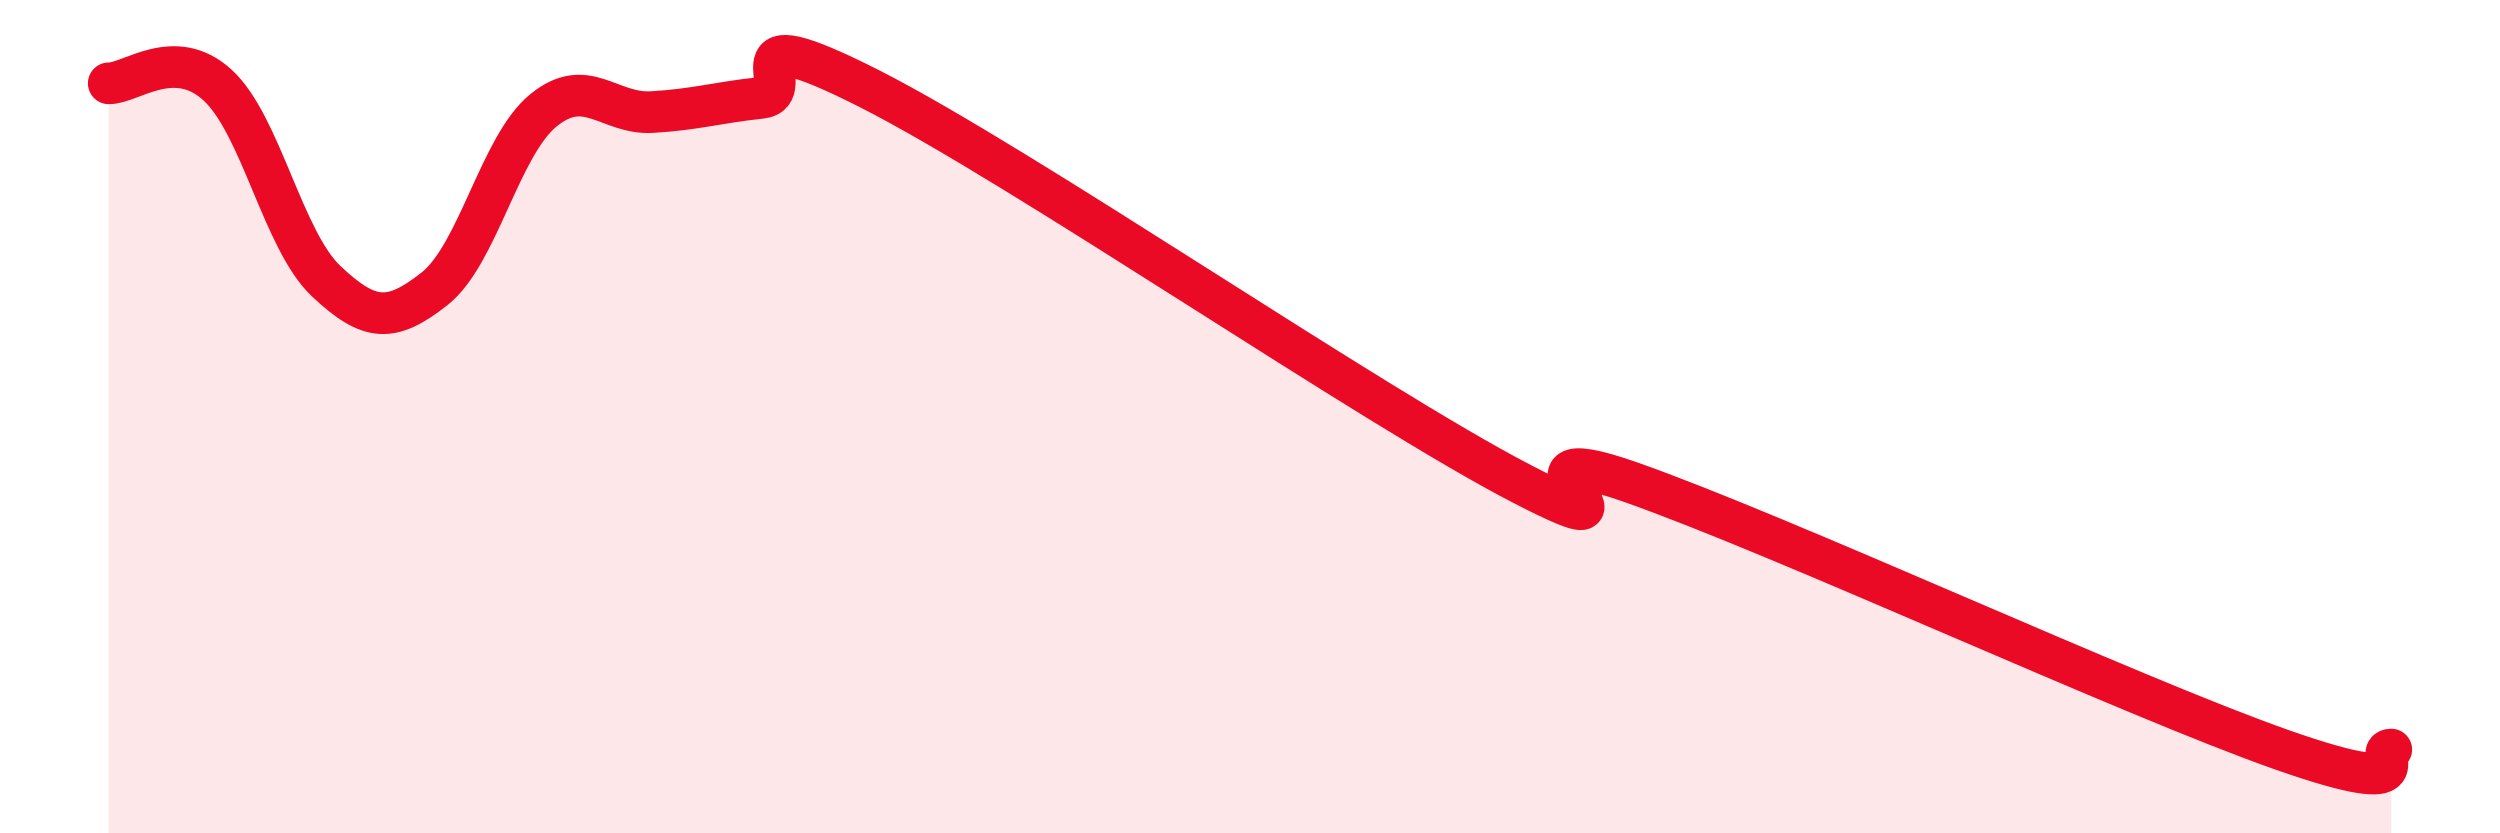
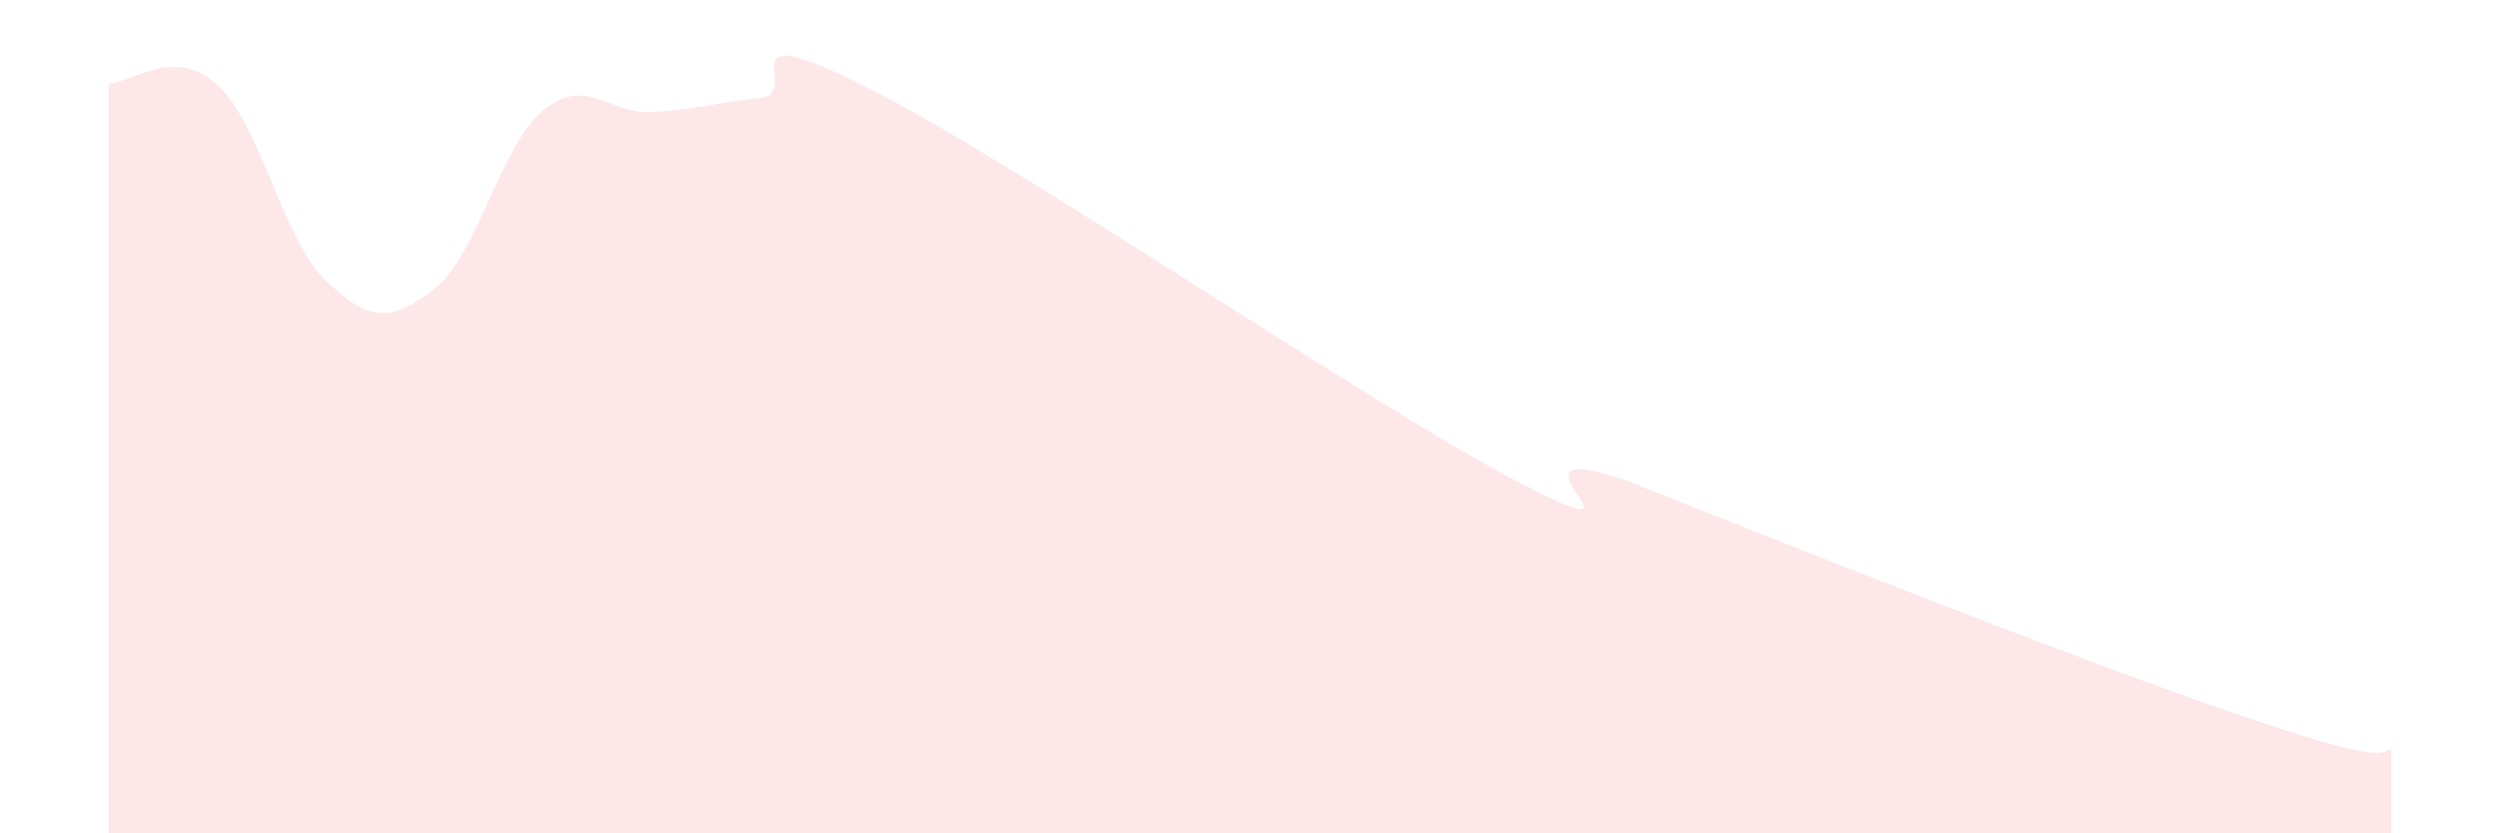
<svg xmlns="http://www.w3.org/2000/svg" width="60" height="20" viewBox="0 0 60 20">
-   <path d="M 2.61,2 C 3.13,2.01 4.18,1.09 5.22,2.04 C 6.26,2.99 6.79,5.77 7.83,6.75 C 8.87,7.73 9.39,7.75 10.43,6.93 C 11.47,6.11 12,3.5 13.04,2.65 C 14.08,1.8 14.61,2.75 15.65,2.69 C 16.69,2.63 17.22,2.46 18.26,2.35 C 19.3,2.24 17.22,0.28 20.87,2.13 C 24.52,3.98 32.87,9.72 36.52,11.61 C 40.17,13.5 35.48,10.29 39.13,11.57 C 42.78,12.85 51.13,16.72 54.78,18 C 58.43,19.28 56.87,17.99 57.39,17.99L57.39 20L2.61 20Z" fill="#EB0A25" opacity="0.1" stroke-linecap="round" stroke-linejoin="round" />
-   <path d="M 2.61,2 C 3.13,2.01 4.18,1.09 5.22,2.04 C 6.26,2.99 6.79,5.77 7.83,6.75 C 8.87,7.73 9.39,7.75 10.43,6.93 C 11.47,6.11 12,3.5 13.04,2.65 C 14.08,1.8 14.61,2.75 15.65,2.69 C 16.69,2.63 17.22,2.46 18.26,2.35 C 19.3,2.24 17.22,0.28 20.87,2.13 C 24.52,3.98 32.87,9.72 36.52,11.61 C 40.17,13.5 35.48,10.29 39.13,11.57 C 42.78,12.85 51.13,16.72 54.78,18 C 58.43,19.28 56.87,17.99 57.39,17.99" stroke="#EB0A25" stroke-width="1" fill="none" stroke-linecap="round" stroke-linejoin="round" />
+   <path d="M 2.61,2 C 3.13,2.01 4.18,1.09 5.22,2.04 C 6.26,2.99 6.79,5.77 7.83,6.75 C 8.87,7.73 9.39,7.75 10.43,6.93 C 11.47,6.11 12,3.5 13.04,2.65 C 14.08,1.8 14.61,2.75 15.65,2.69 C 16.69,2.63 17.22,2.46 18.26,2.35 C 19.3,2.24 17.22,0.28 20.87,2.13 C 24.52,3.98 32.87,9.72 36.52,11.61 C 40.17,13.5 35.48,10.29 39.13,11.57 C 58.43,19.28 56.87,17.99 57.39,17.99L57.39 20L2.61 20Z" fill="#EB0A25" opacity="0.1" stroke-linecap="round" stroke-linejoin="round" />
</svg>